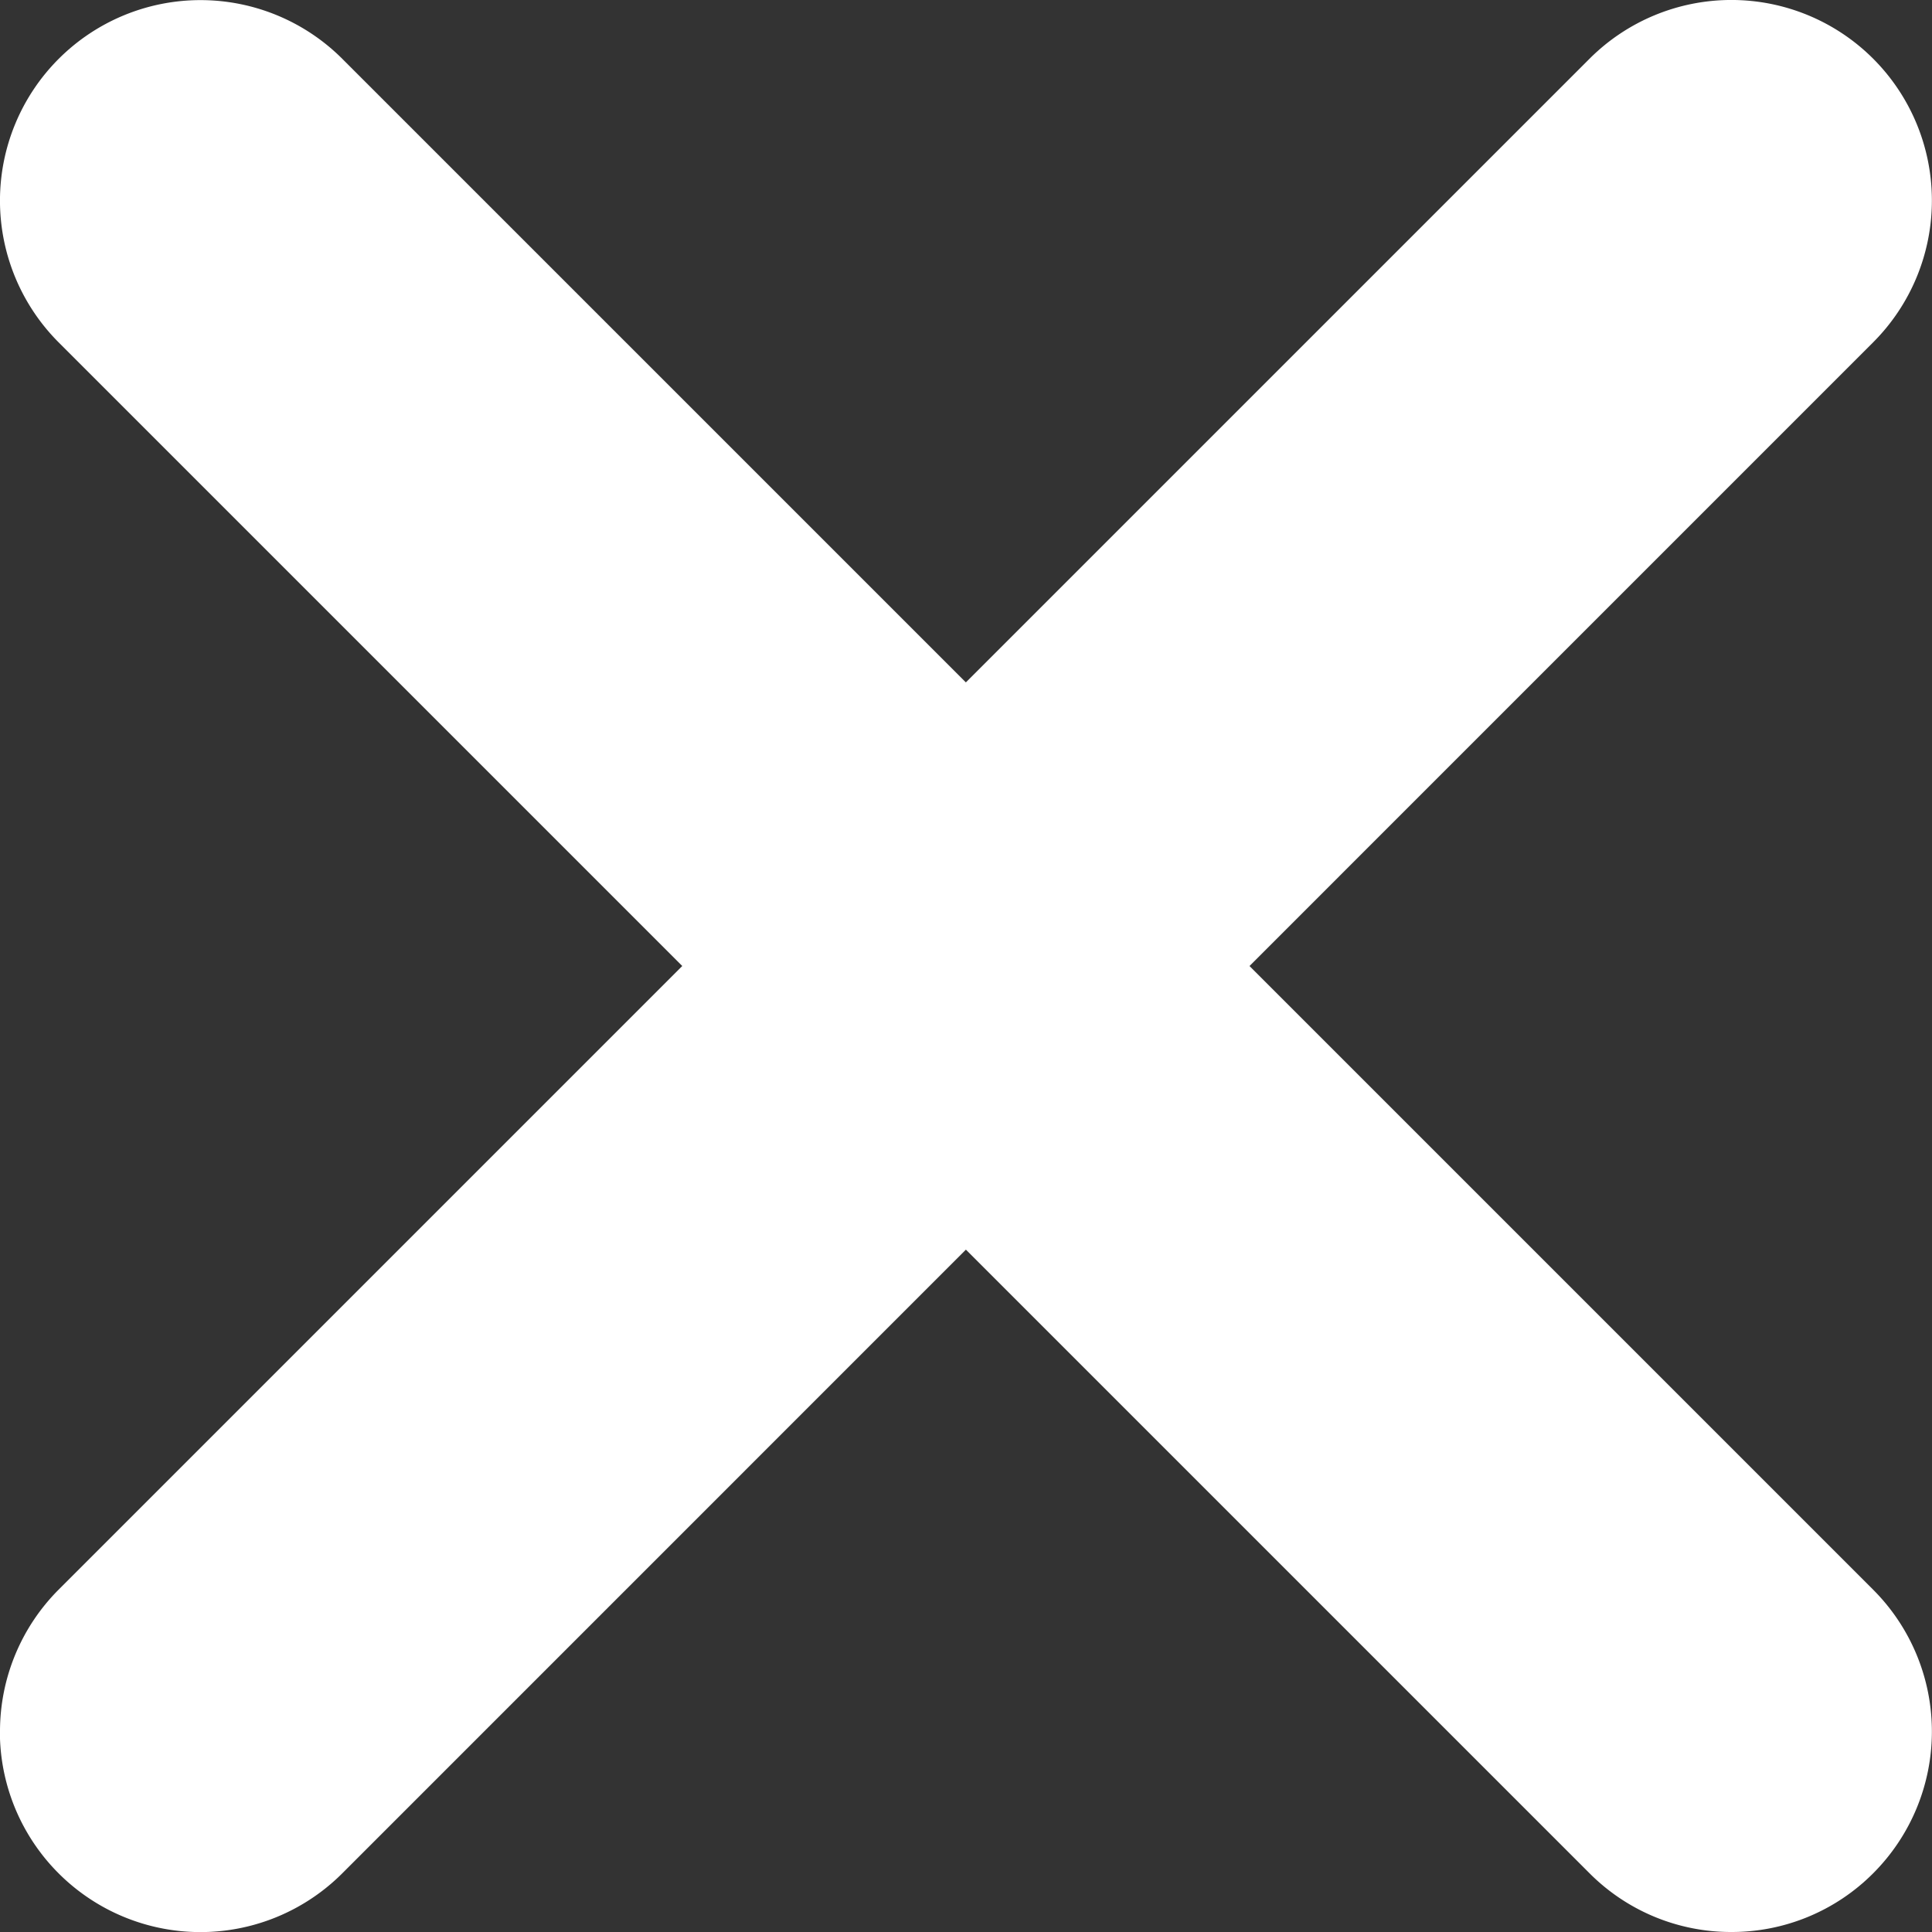
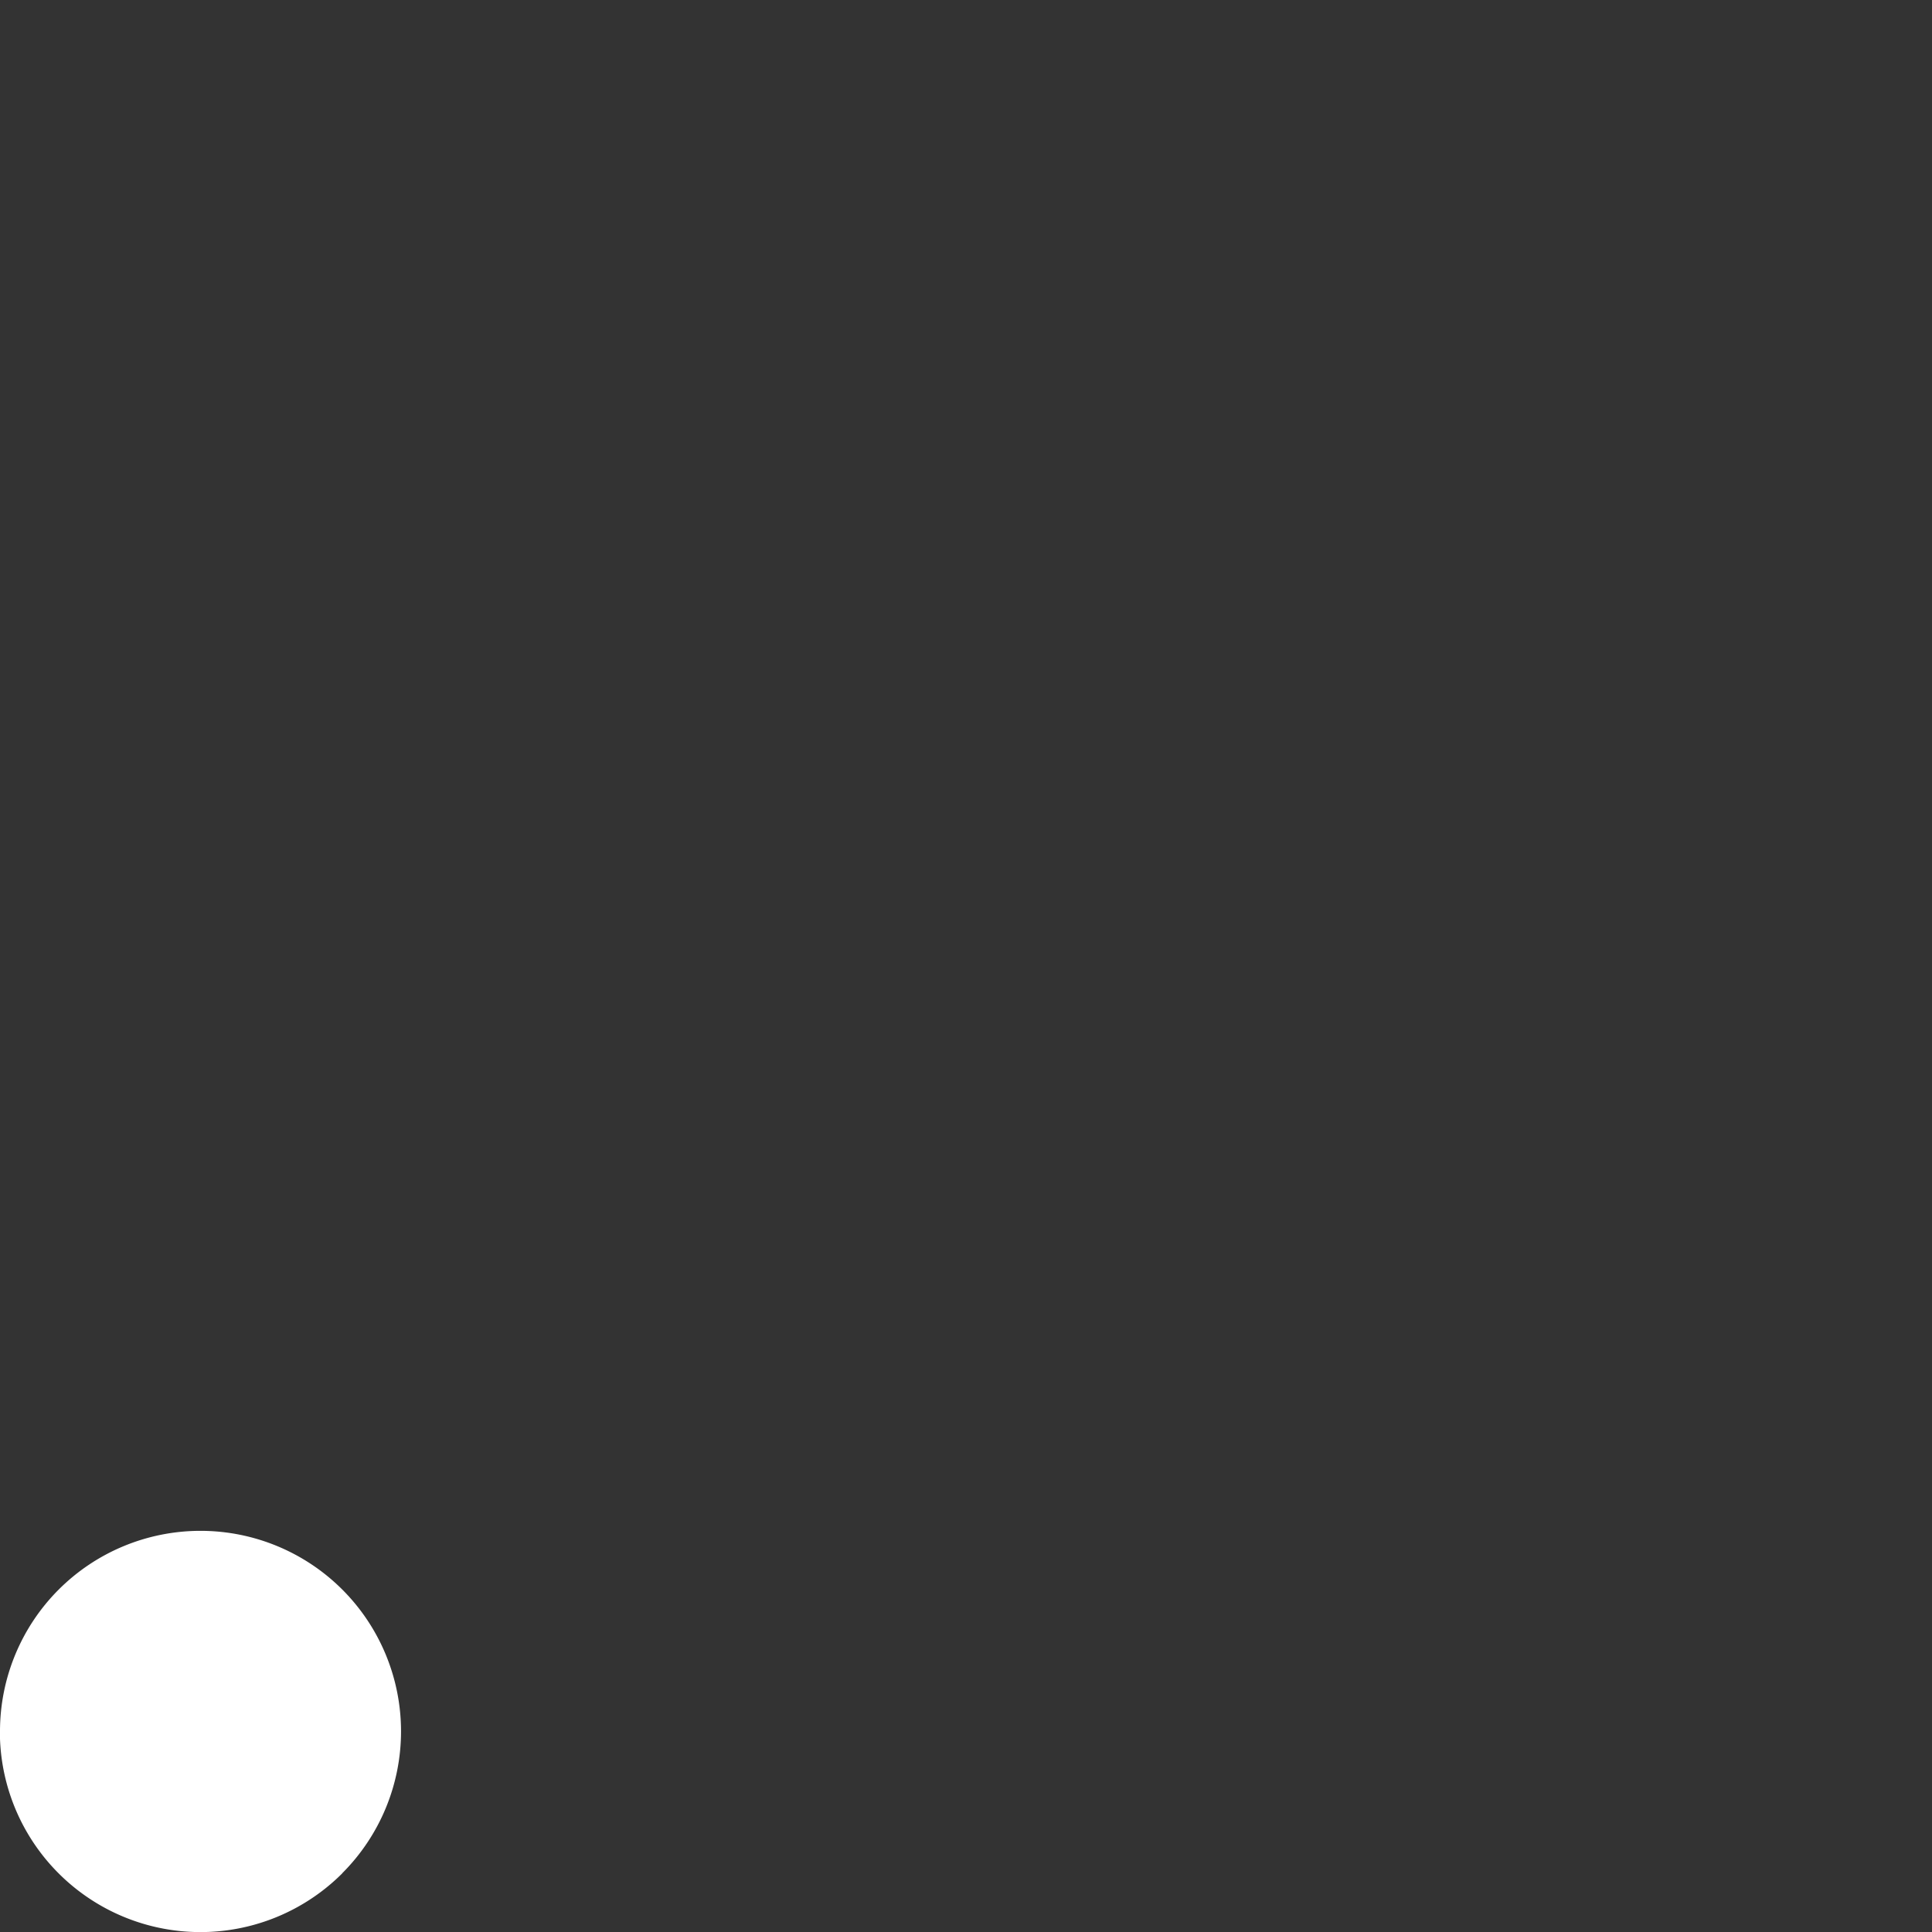
<svg xmlns="http://www.w3.org/2000/svg" width="14.449" height="14.449" viewBox="0 0 14.449 14.449">
  <rect x="0" y="0" width="14.449" height="14.449" fill="#333333" stroke="none" />
  <g id="Group_508" data-name="Group 508" transform="translate(-5409 299.008)">
    <g id="Group_507" data-name="Group 507" transform="translate(5080 -345)">
      <g id="Group_509" data-name="Group 509">
-         <path id="Path_99" data-name="Path 99" d="M11.449,12.949a1.5,1.5,0,0,1-1.061-.439L-1.061,1.061a1.5,1.5,0,0,1,0-2.121,1.5,1.5,0,0,1,2.121,0L12.51,10.389a1.5,1.5,0,0,1-1.061,2.561Z" transform="translate(341.949 47.492) rotate(90)" fill="#fff" />
-         <path id="Path_98" data-name="Path 98" d="M-18654.553-14506.052a1.493,1.493,0,0,1-1.061-.439l-11.449-11.449a1.5,1.5,0,0,1,0-2.121,1.5,1.5,0,0,1,2.121,0l11.449,11.449a1.5,1.5,0,0,1,0,2.121A1.493,1.493,0,0,1-18654.553-14506.052Z" transform="translate(18996.502 14566.493)" fill="#fff" />
+         <path id="Path_99" data-name="Path 99" d="M11.449,12.949a1.5,1.5,0,0,1-1.061-.439a1.5,1.5,0,0,1,0-2.121,1.5,1.5,0,0,1,2.121,0L12.51,10.389a1.5,1.5,0,0,1-1.061,2.561Z" transform="translate(341.949 47.492) rotate(90)" fill="#fff" />
      </g>
    </g>
  </g>
</svg>